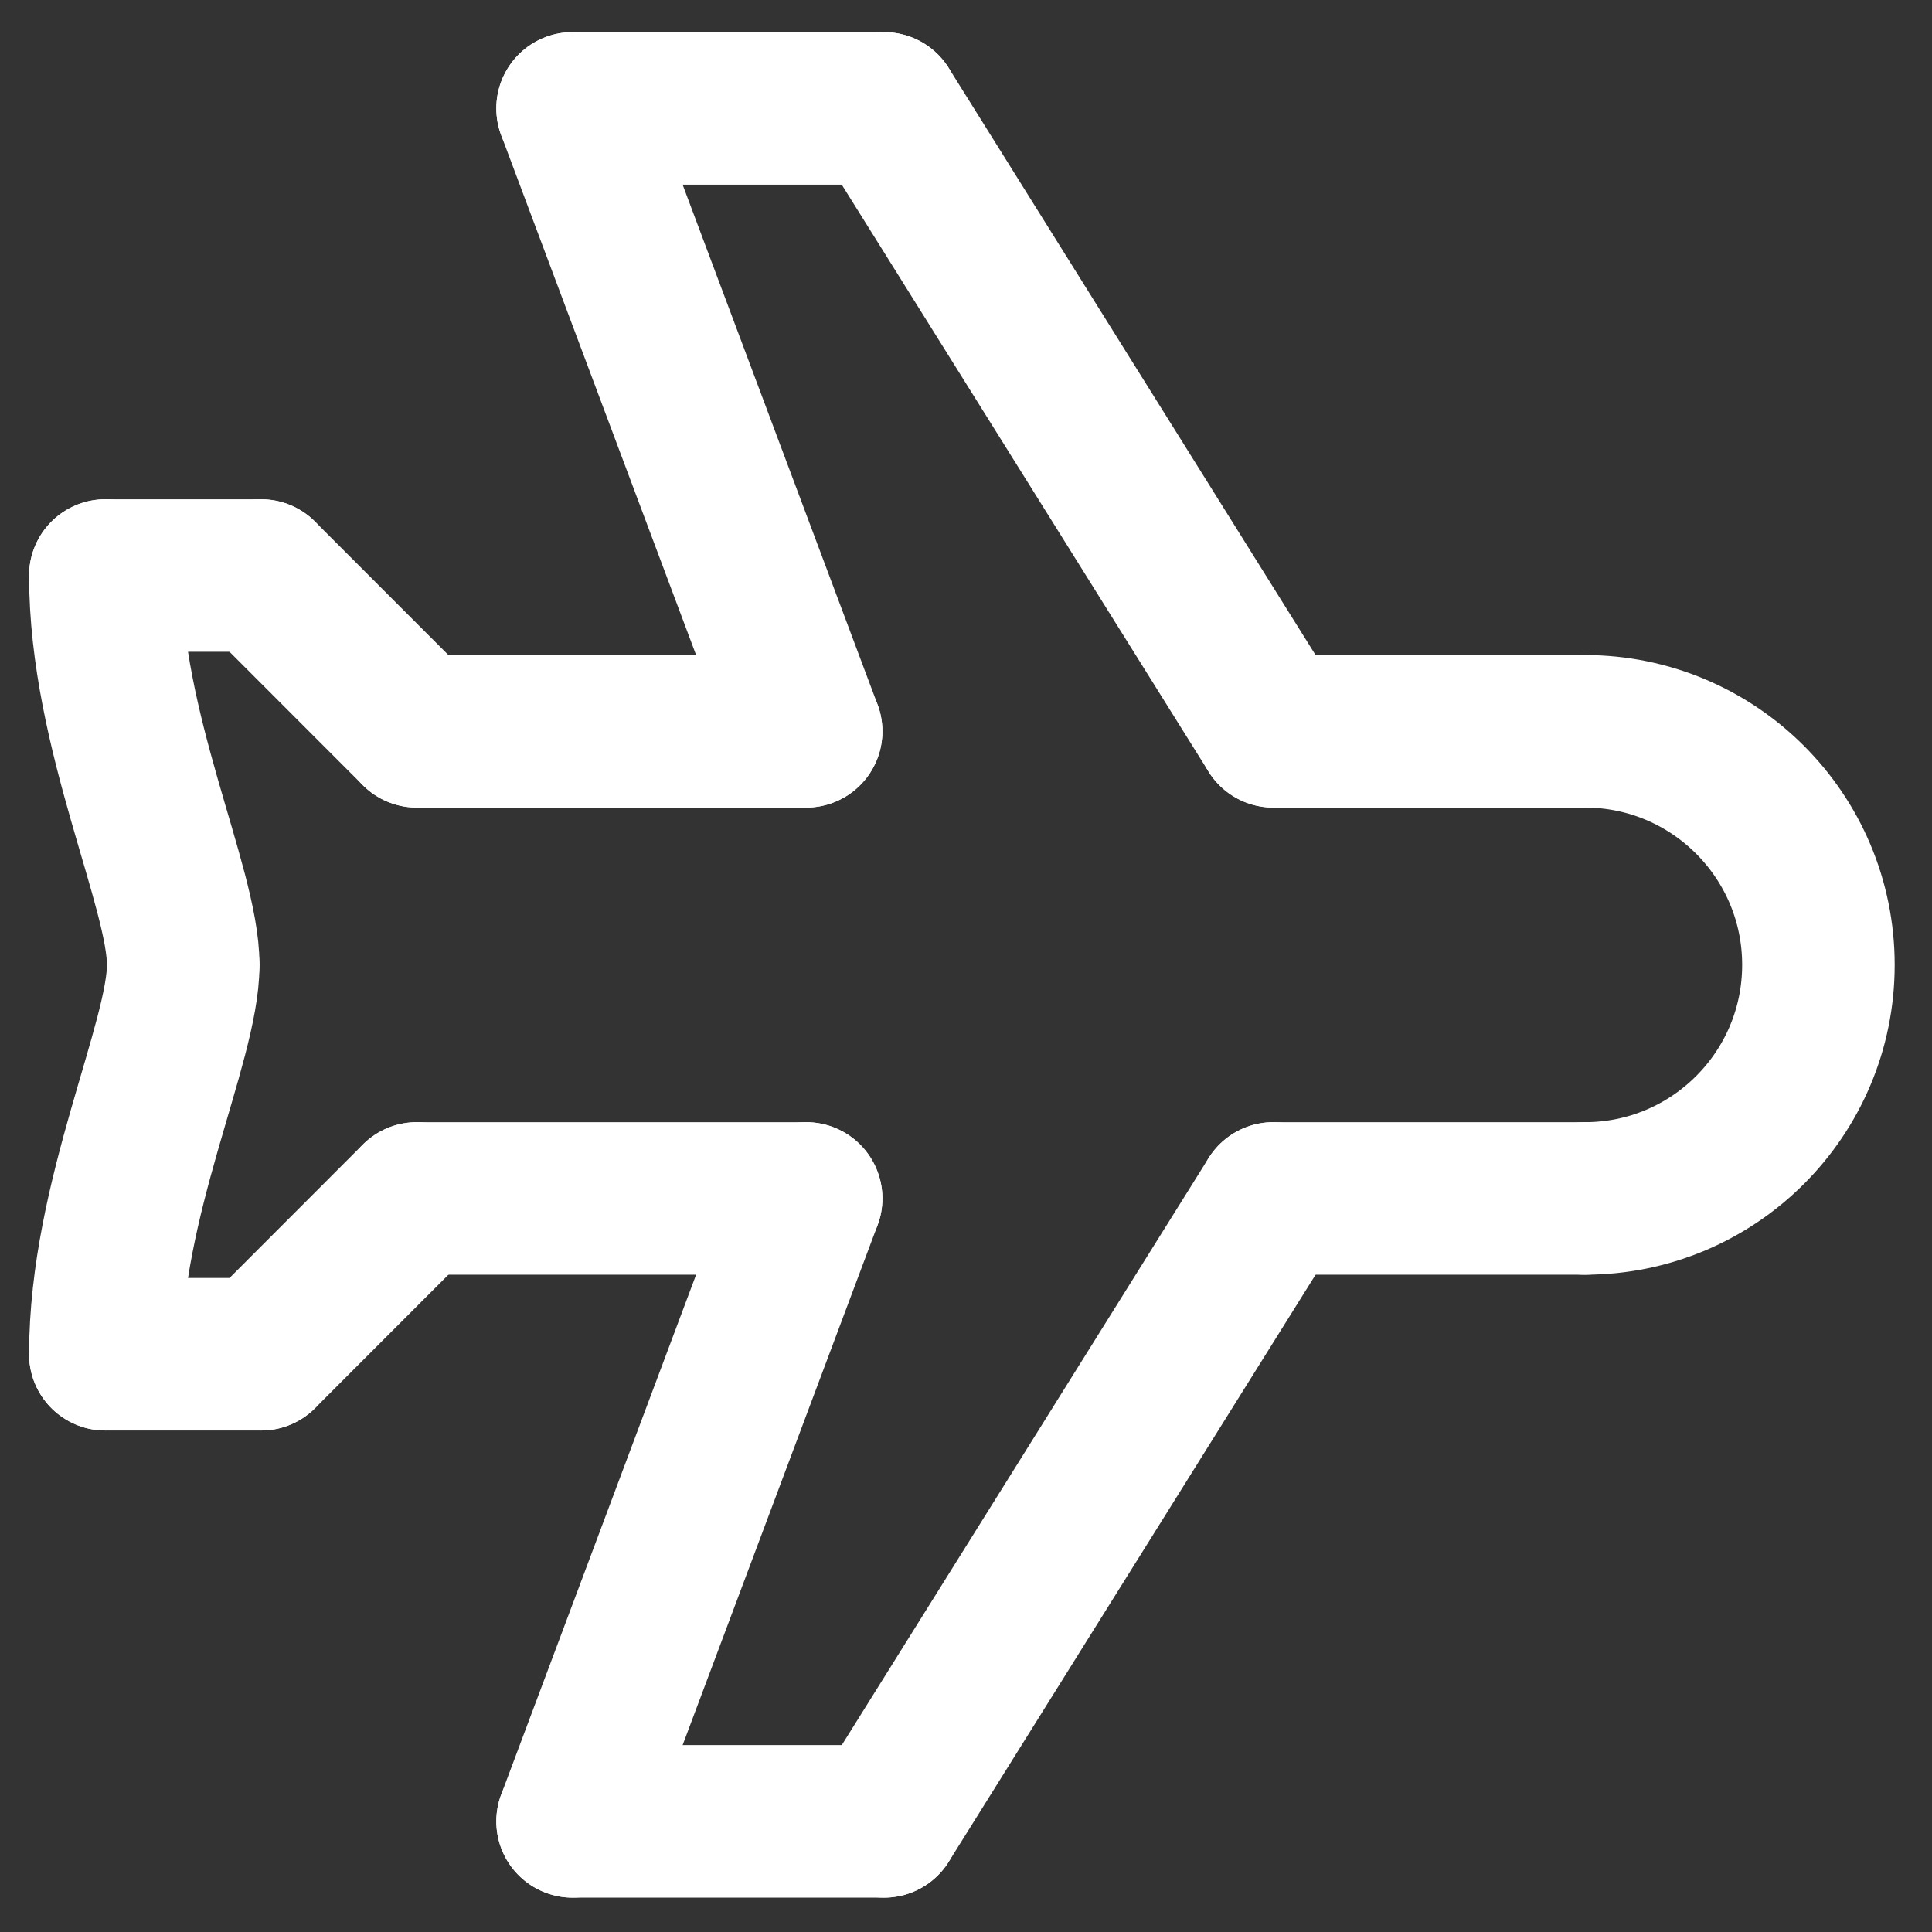
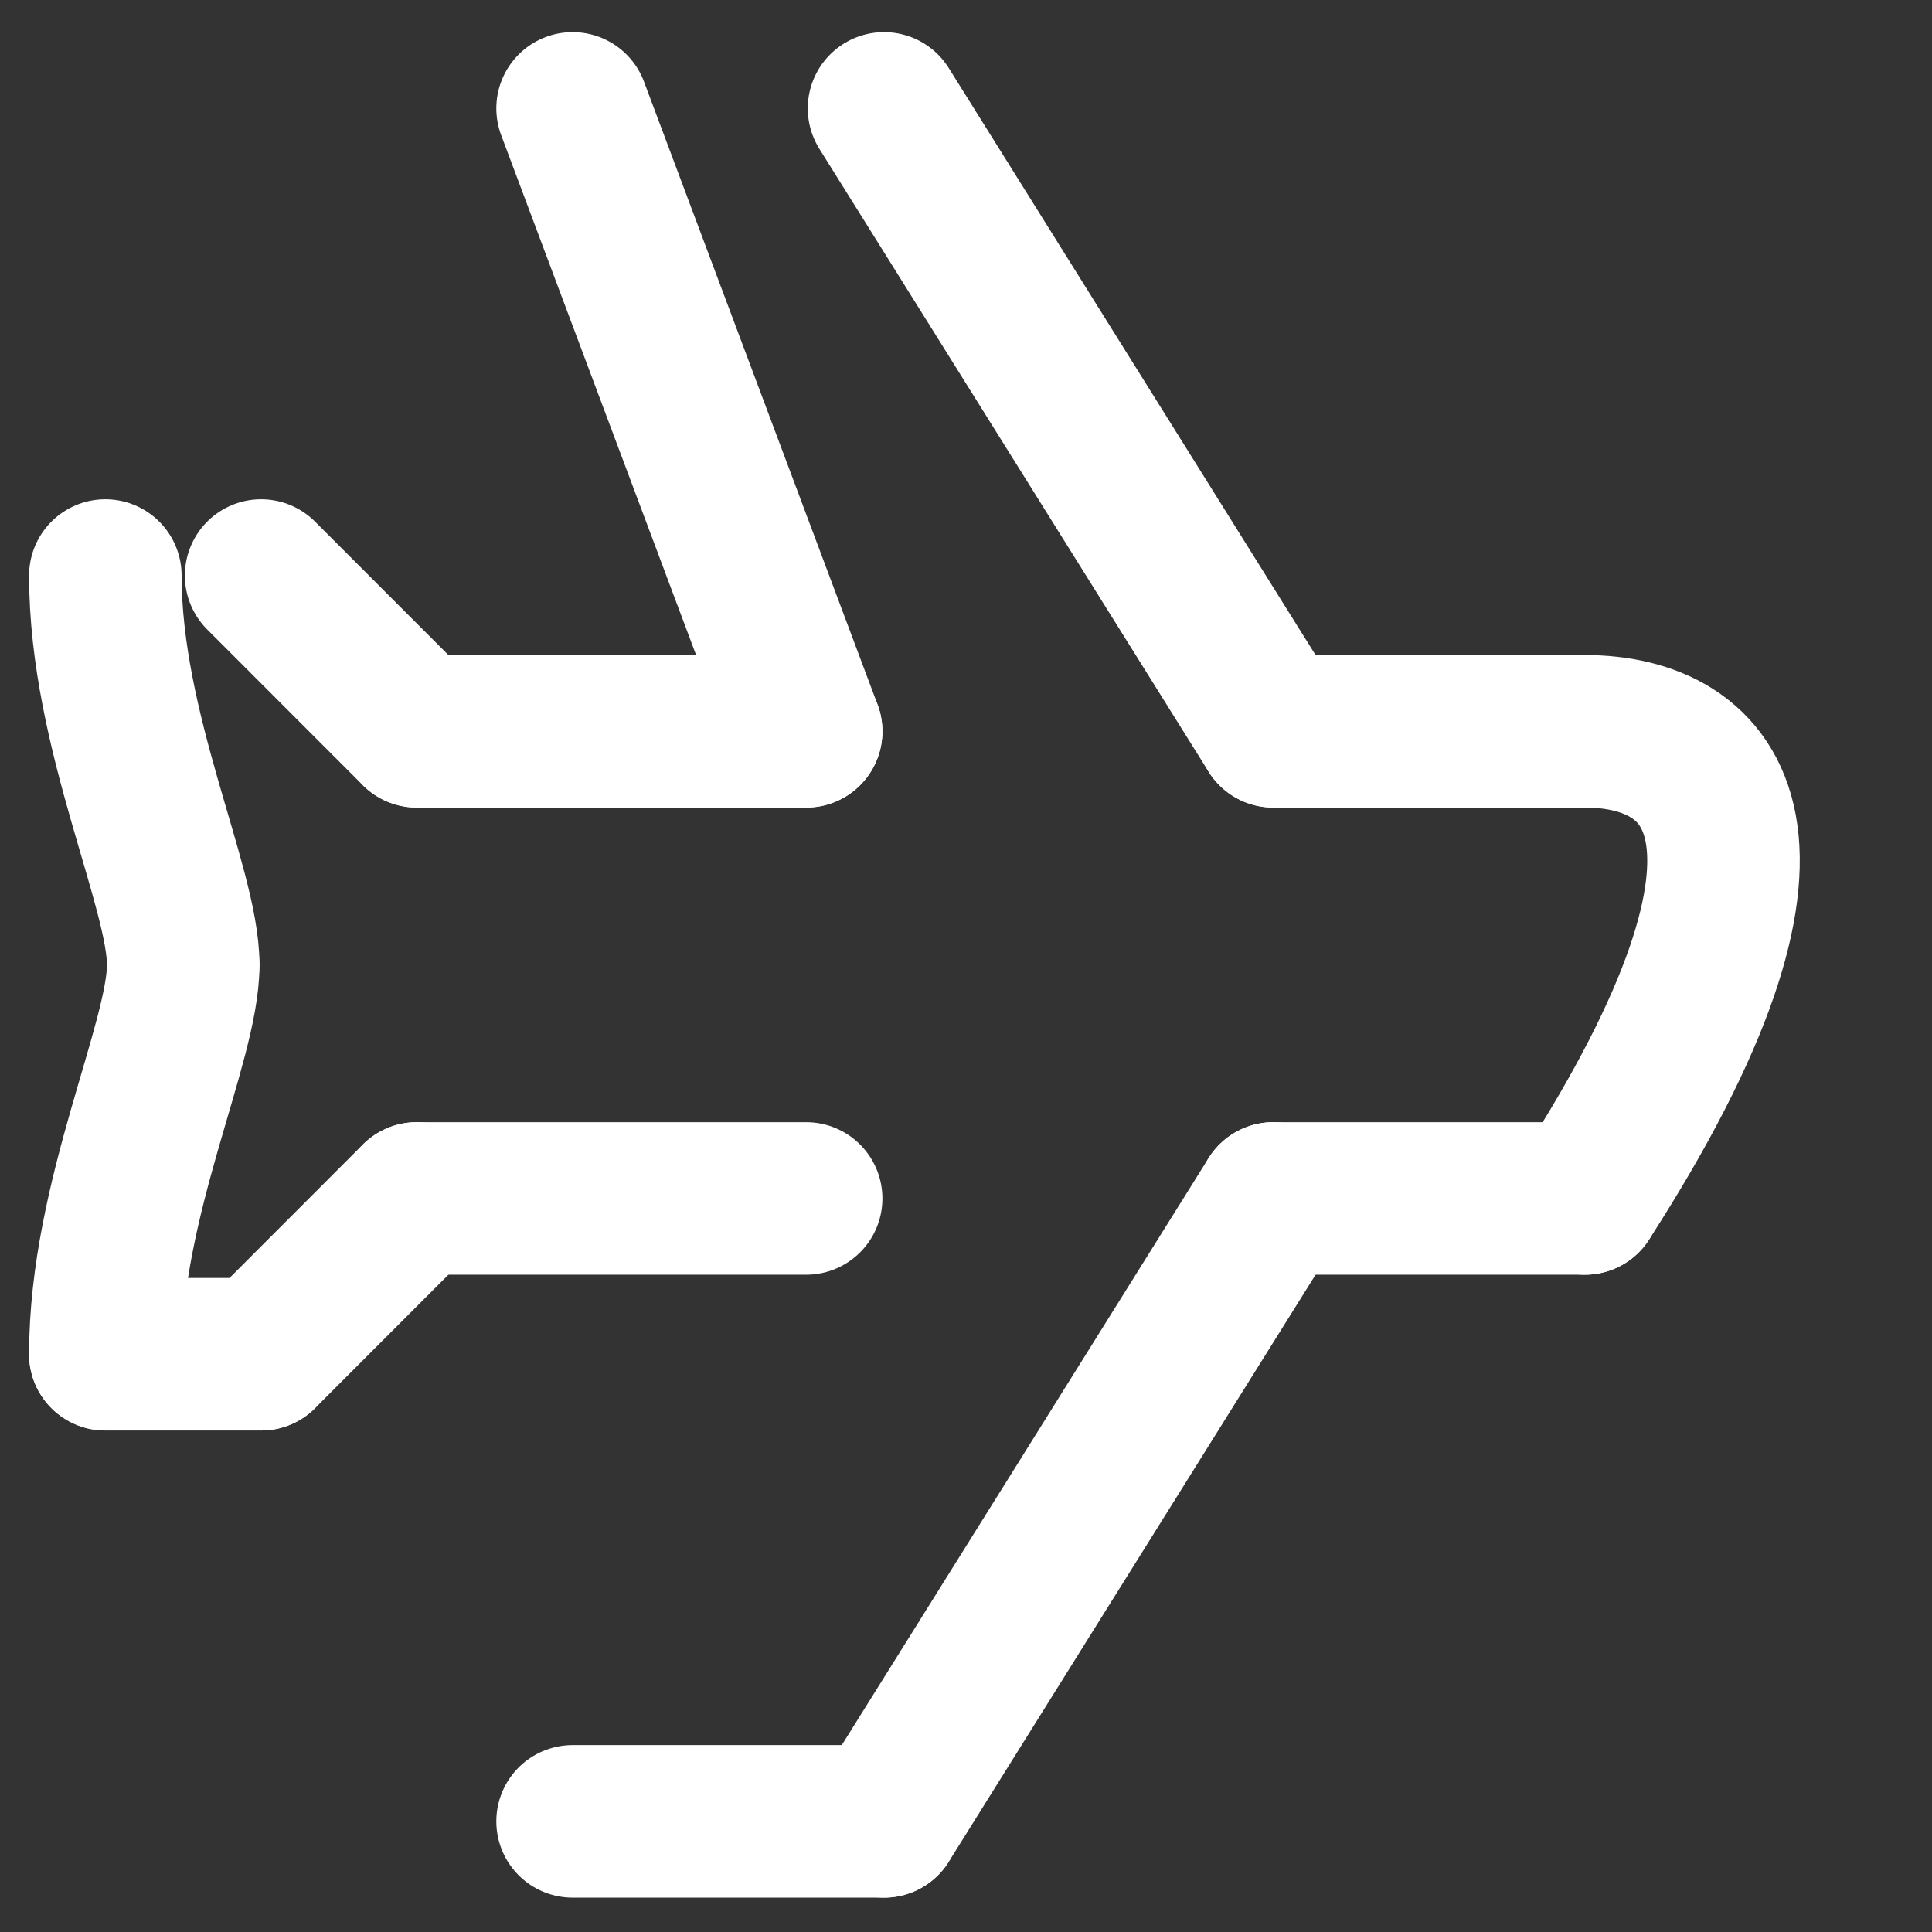
<svg xmlns="http://www.w3.org/2000/svg" width="19px" height="19px" viewBox="0 0 19 19" version="1.1">
  <rect x="0" y="0" width="19" height="19" fill="#333333" stroke="none" />
  <title>Scuola</title>
  <g id="Page-1" stroke="none" stroke-width="1" fill="none" fill-rule="evenodd" stroke-linecap="round" stroke-linejoin="round">
    <g id="Scuola" transform="translate(1.036, 0.989)" stroke="#FFFFFF" stroke-width="1.5">
-       <path d="M14.55,10.797 C15.818,10.797 16.847,9.769 16.847,8.5 C16.847,7.231 15.818,6.203 14.55,6.203" id="Stroke-1" />
+       <path d="M14.55,10.797 C16.847,7.231 15.818,6.203 14.55,6.203" id="Stroke-1" />
      <line x1="3.063" y1="6.203" x2="6.892" y2="6.203" id="Stroke-3" />
      <line x1="14.55" y1="10.797" x2="11.486" y2="10.797" id="Stroke-5" />
      <line x1="11.486" y1="6.203" x2="7.658" y2="0.077" id="Stroke-7" />
      <line x1="11.486" y1="10.797" x2="7.658" y2="16.923" id="Stroke-9" />
      <line x1="4.595" y1="16.923" x2="7.658" y2="16.923" id="Stroke-11" />
-       <line x1="7.658" y1="0.077" x2="4.595" y2="0.077" id="Stroke-13" />
      <line x1="6.892" y1="6.203" x2="4.595" y2="0.077" id="Stroke-15" />
-       <line x1="6.892" y1="10.797" x2="4.595" y2="16.923" id="Stroke-17" />
      <line x1="1.532" y1="12.329" x2="0" y2="12.329" id="Stroke-19" />
-       <line x1="0" y1="4.671" x2="1.532" y2="4.671" id="Stroke-21" />
      <line x1="3.063" y1="6.203" x2="1.532" y2="4.671" id="Stroke-23" />
      <line x1="3.063" y1="10.797" x2="1.532" y2="12.329" id="Stroke-25" />
      <line x1="14.55" y1="6.203" x2="11.486" y2="6.203" id="Stroke-27" />
      <line x1="3.063" y1="10.797" x2="6.892" y2="10.797" id="Stroke-29" />
      <path d="M0,12.329 C0,10.797 0.766,9.266 0.766,8.5" id="Stroke-31" />
      <path d="M0,4.671 C0,6.203 0.766,7.734 0.766,8.5" id="Stroke-33" />
    </g>
  </g>
</svg>